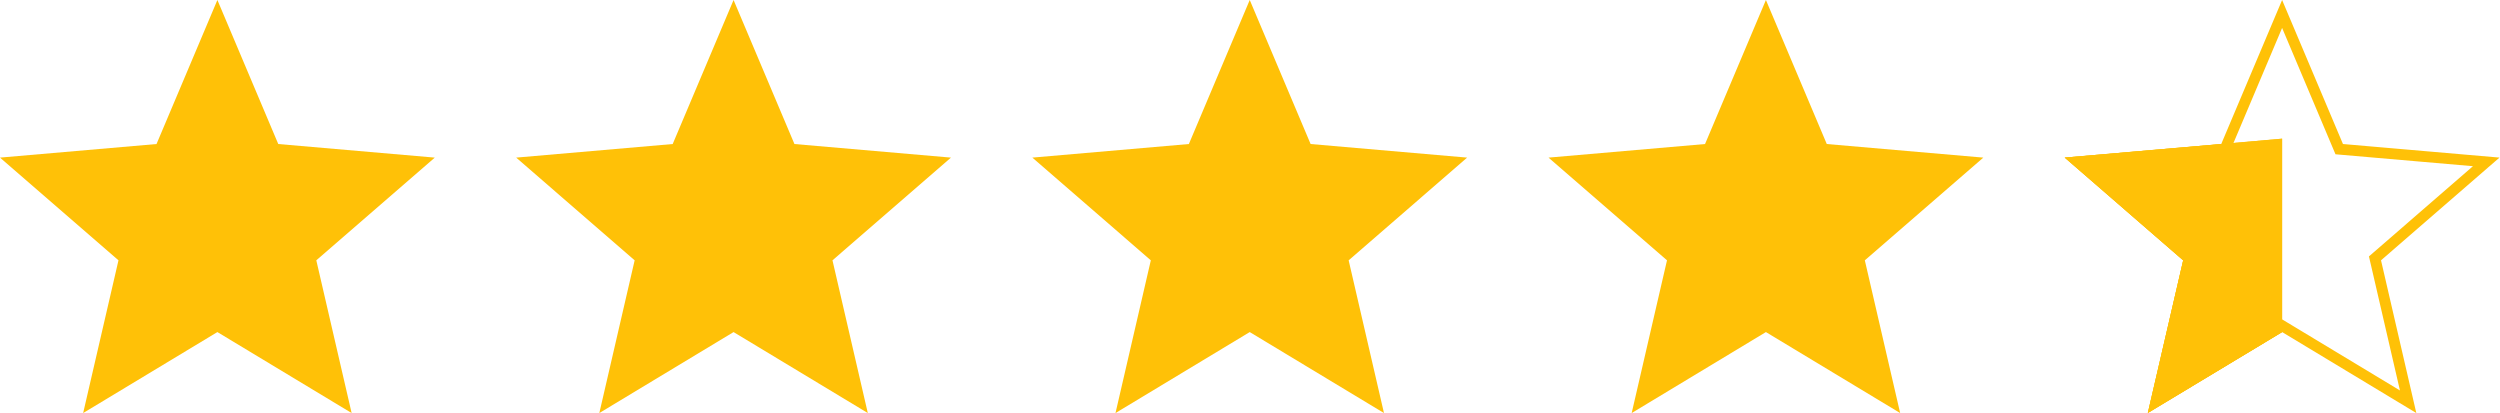
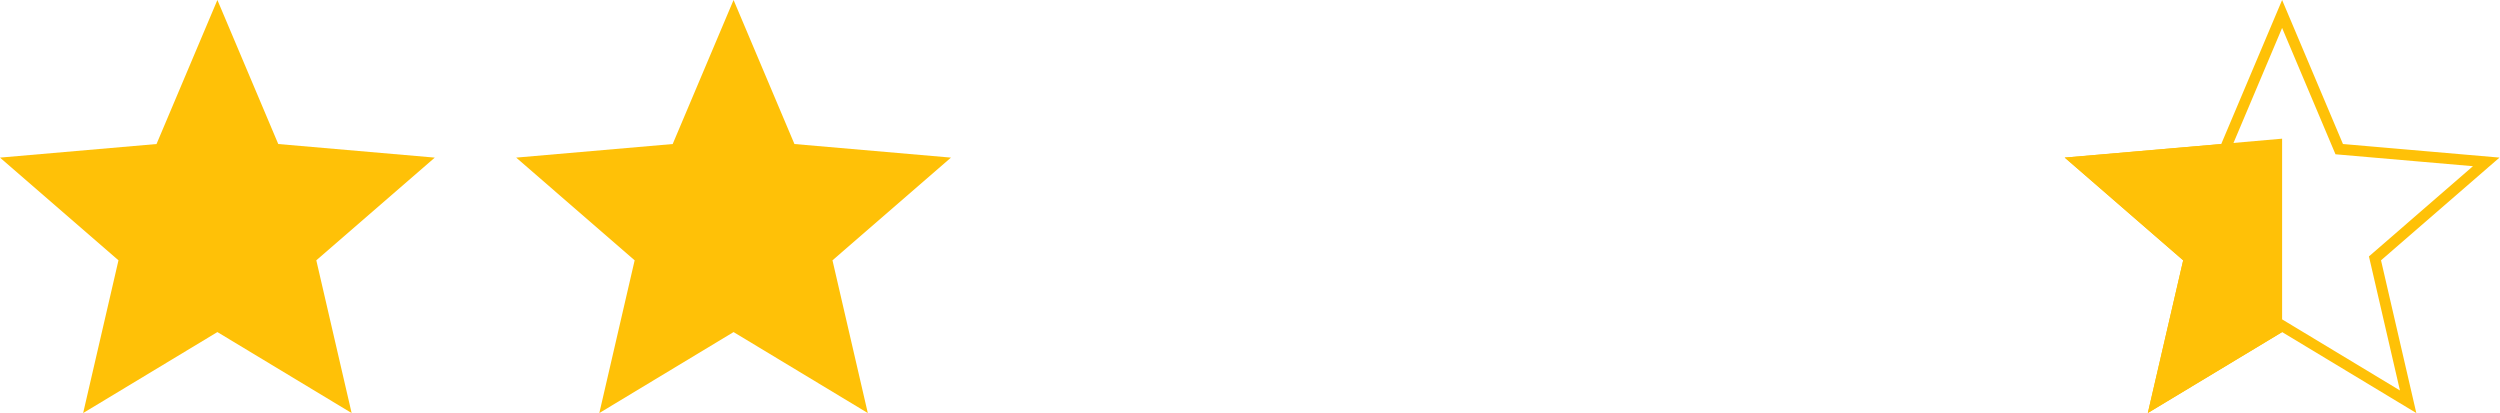
<svg xmlns="http://www.w3.org/2000/svg" width="115" height="19" viewBox="0 0 115 19" fill="none">
  <path d="M3.825 19L5.45 11.975L0 7.25L7.2 6.625L10 0L12.8 6.625L20 7.25L14.55 11.975L16.175 19L10 15.275L3.825 19Z" fill="#FFC107" />
  <path d="M27.569 19L29.194 11.975L23.744 7.25L30.944 6.625L33.744 0L36.544 6.625L43.744 7.25L38.294 11.975L39.919 19L33.744 15.275L27.569 19Z" fill="#FFC107" />
-   <path d="M51.313 19L52.938 11.975L47.488 7.25L54.688 6.625L57.488 0L60.288 6.625L67.488 7.25L62.038 11.975L63.663 19L57.488 15.275L51.313 19Z" fill="#FFC107" />
-   <path d="M75.057 19L76.682 11.975L71.232 7.25L78.432 6.625L81.232 0L84.032 6.625L91.232 7.25L85.782 11.975L87.407 19L81.232 15.275L75.057 19Z" fill="#FFC107" />
  <path d="M107.546 6.723L107.604 6.861L107.755 6.874L114.366 7.447L109.363 11.786L109.249 11.885L109.283 12.031L110.774 18.48L105.105 15.06L104.977 14.983L104.848 15.06L99.178 18.48L100.67 12.031L100.704 11.885L100.59 11.786L95.586 7.447L102.198 6.874L102.349 6.861L102.407 6.723L104.977 0.643L107.546 6.723Z" stroke="#FFC107" stroke-width="0.5" />
-   <path d="M102.977 14.146L101.814 14.846L102.375 12.426L102.646 11.253L101.736 10.464L99.856 8.833L102.35 8.617L102.977 8.562V14.146Z" fill="#FFC107" />
-   <path d="M102.977 14.146L101.814 14.846L102.375 12.426L102.646 11.253L101.736 10.464L99.856 8.833L102.35 8.617L102.977 8.562V14.146Z" stroke="#FFC107" stroke-width="4" />
  <path d="M102.977 14.146L101.814 14.846L102.375 12.426L102.646 11.253L101.736 10.464L99.856 8.833L102.35 8.617L102.977 8.562V14.146Z" stroke="#FFC107" stroke-width="4" />
</svg>